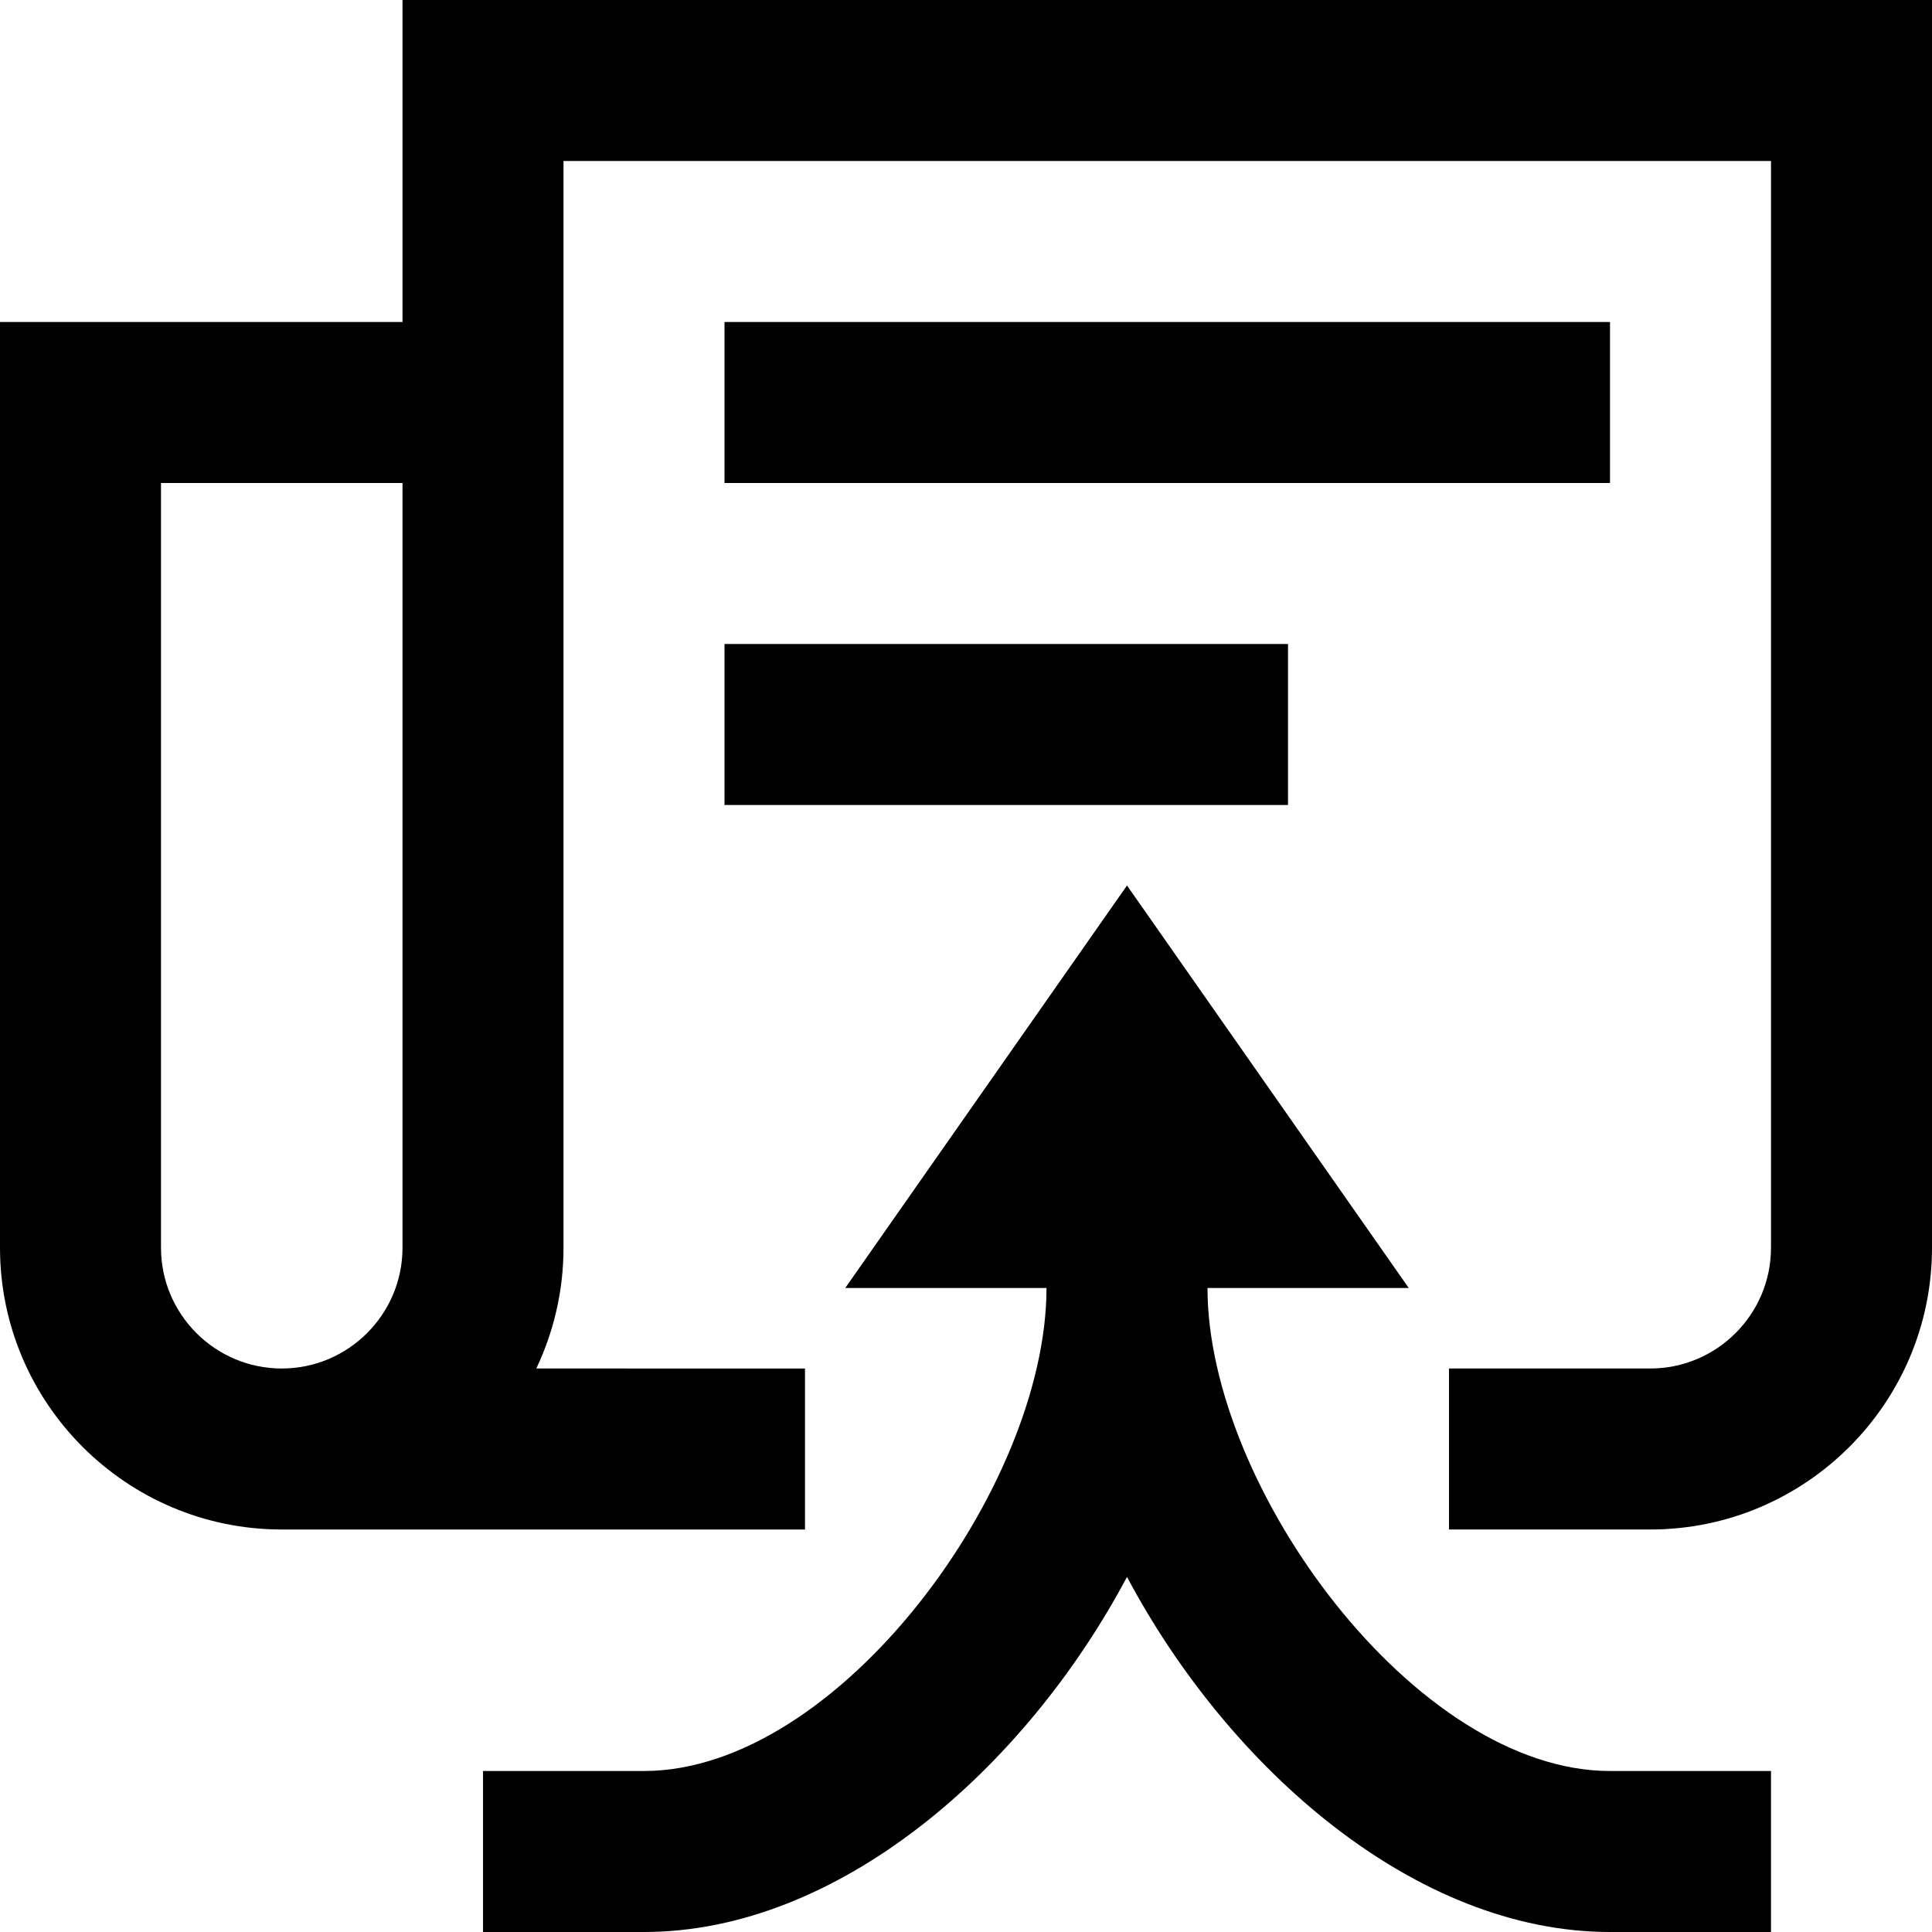
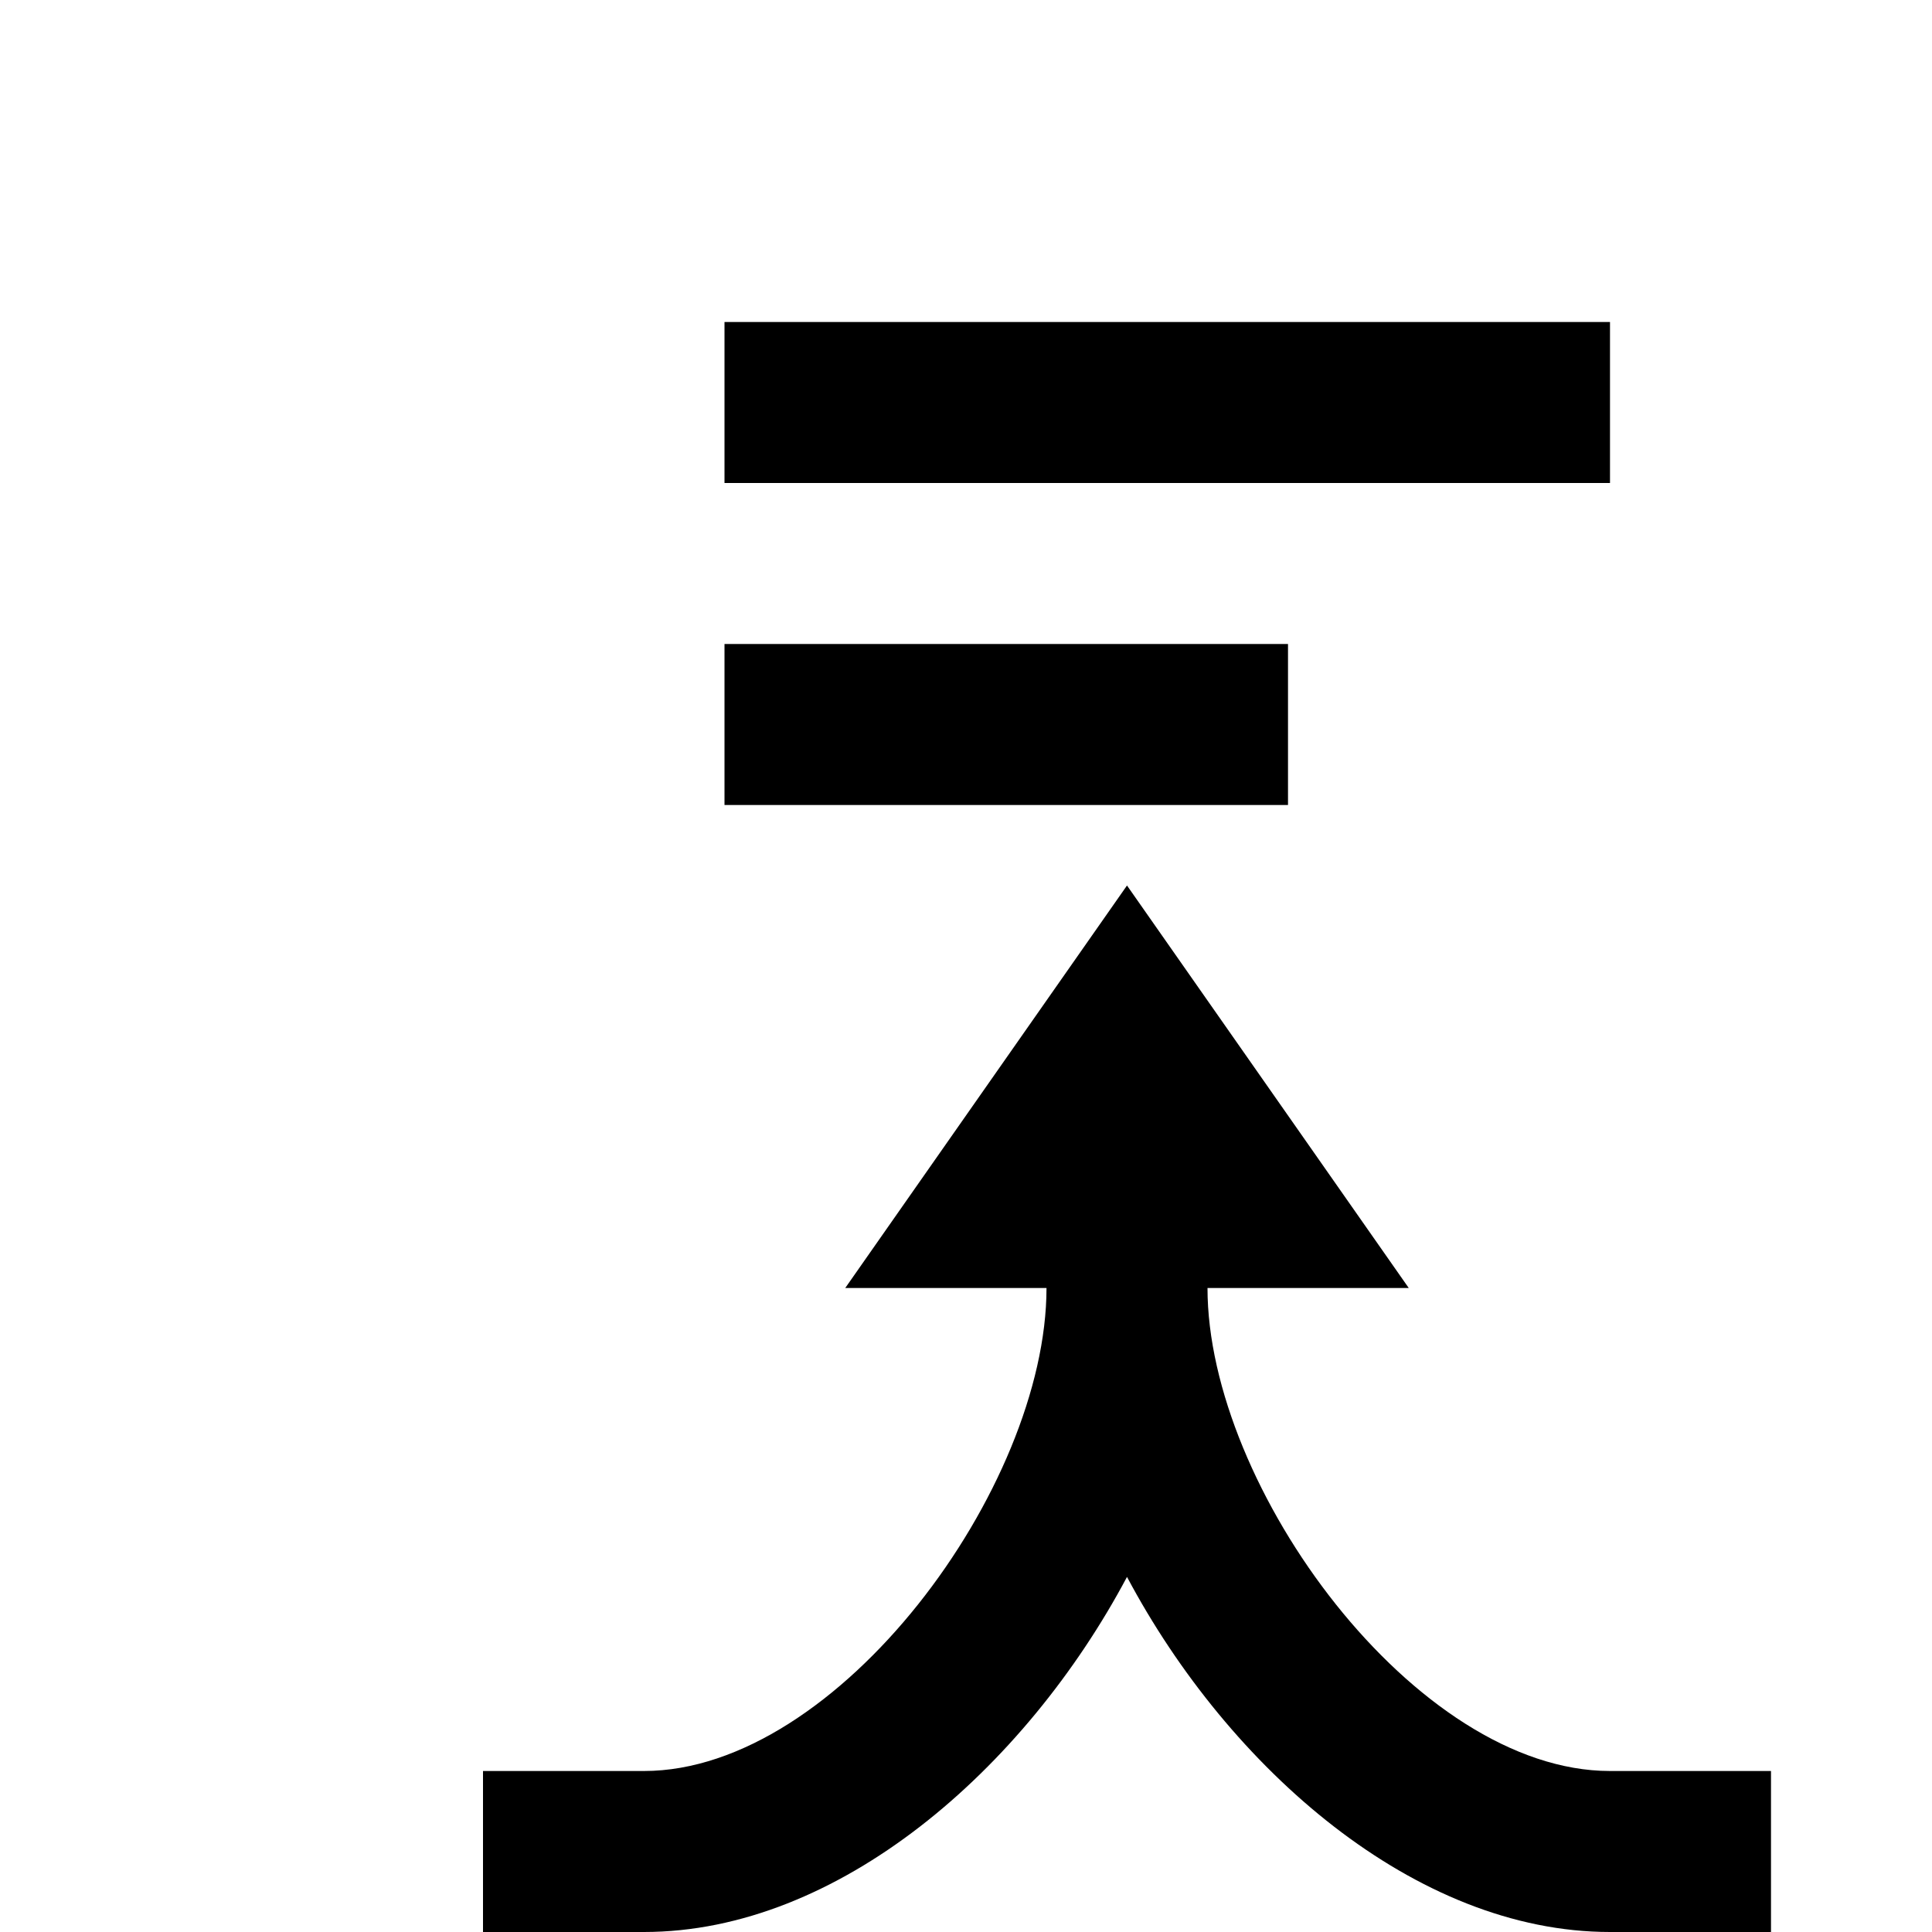
<svg xmlns="http://www.w3.org/2000/svg" fill="#000000" version="1.1" viewBox="0 0 24 24" enable-background="new 0 0 24 24" xml:space="preserve">
  <g id="news-aggregation">
    <rect x="9" y="4" width="11" height="2" />
    <rect x="9" y="8" width="7" height="2" />
-     <path d="M4,19h6v-2H6.662C6.878,16.545,7,16.037,7,15.5V2h15v13.5c0,0.827-0.673,1.5-1.5,1.5H18v2h2.5c1.93,0,3.5-1.57,3.5-3.5V0H5   v4H0v11.5C0,17.43,1.57,19,3.5,19 M5,15.5C5,16.327,4.327,17,3.5,17S2,16.327,2,15.5V6h3V15.5z" />
    <path d="M15,16h2.5L14,11l-3.5,5H13c0,2.479-2.586,6-5,6H6v2h2c2.416,0,4.731-2.025,6-4.411C15.269,21.975,17.584,24,20,24h2v-2h-2   C17.586,22,15,18.479,15,16z" />
  </g>
</svg>